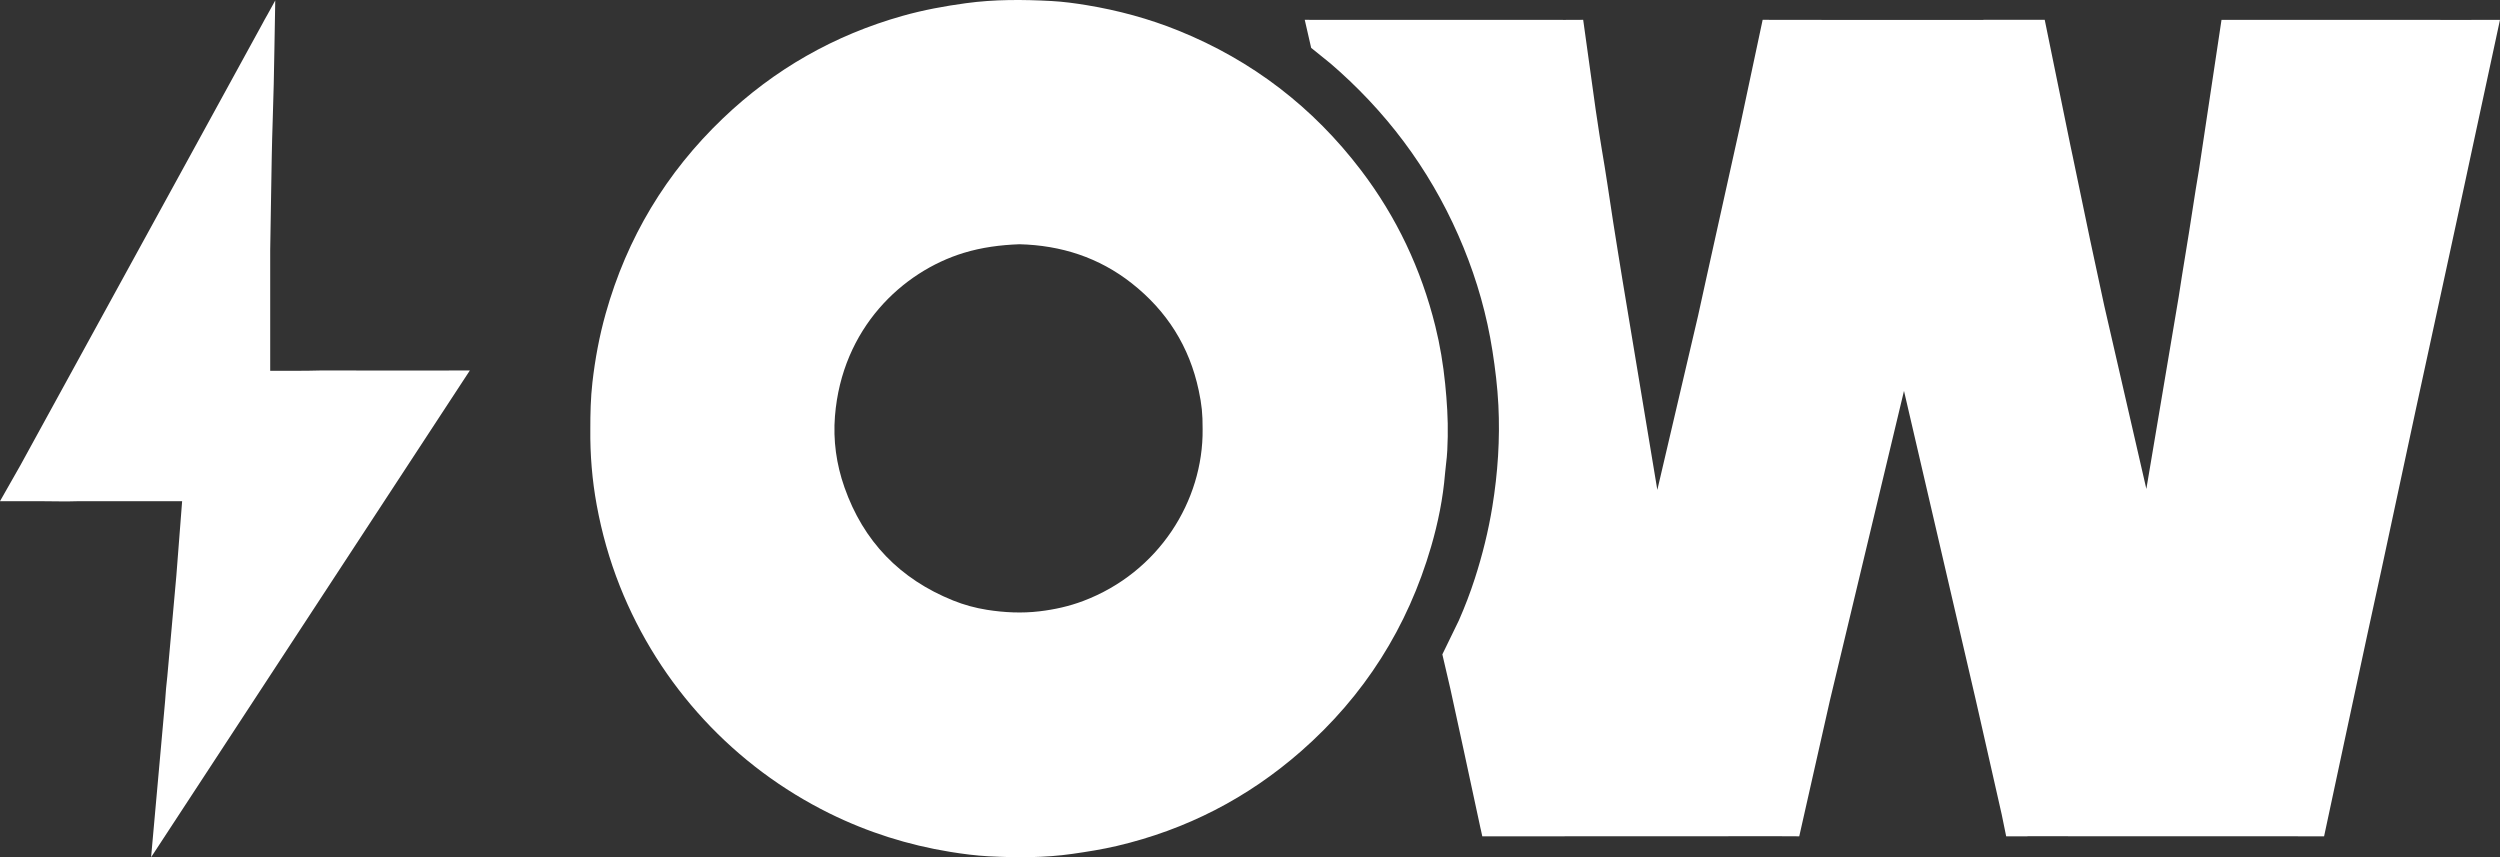
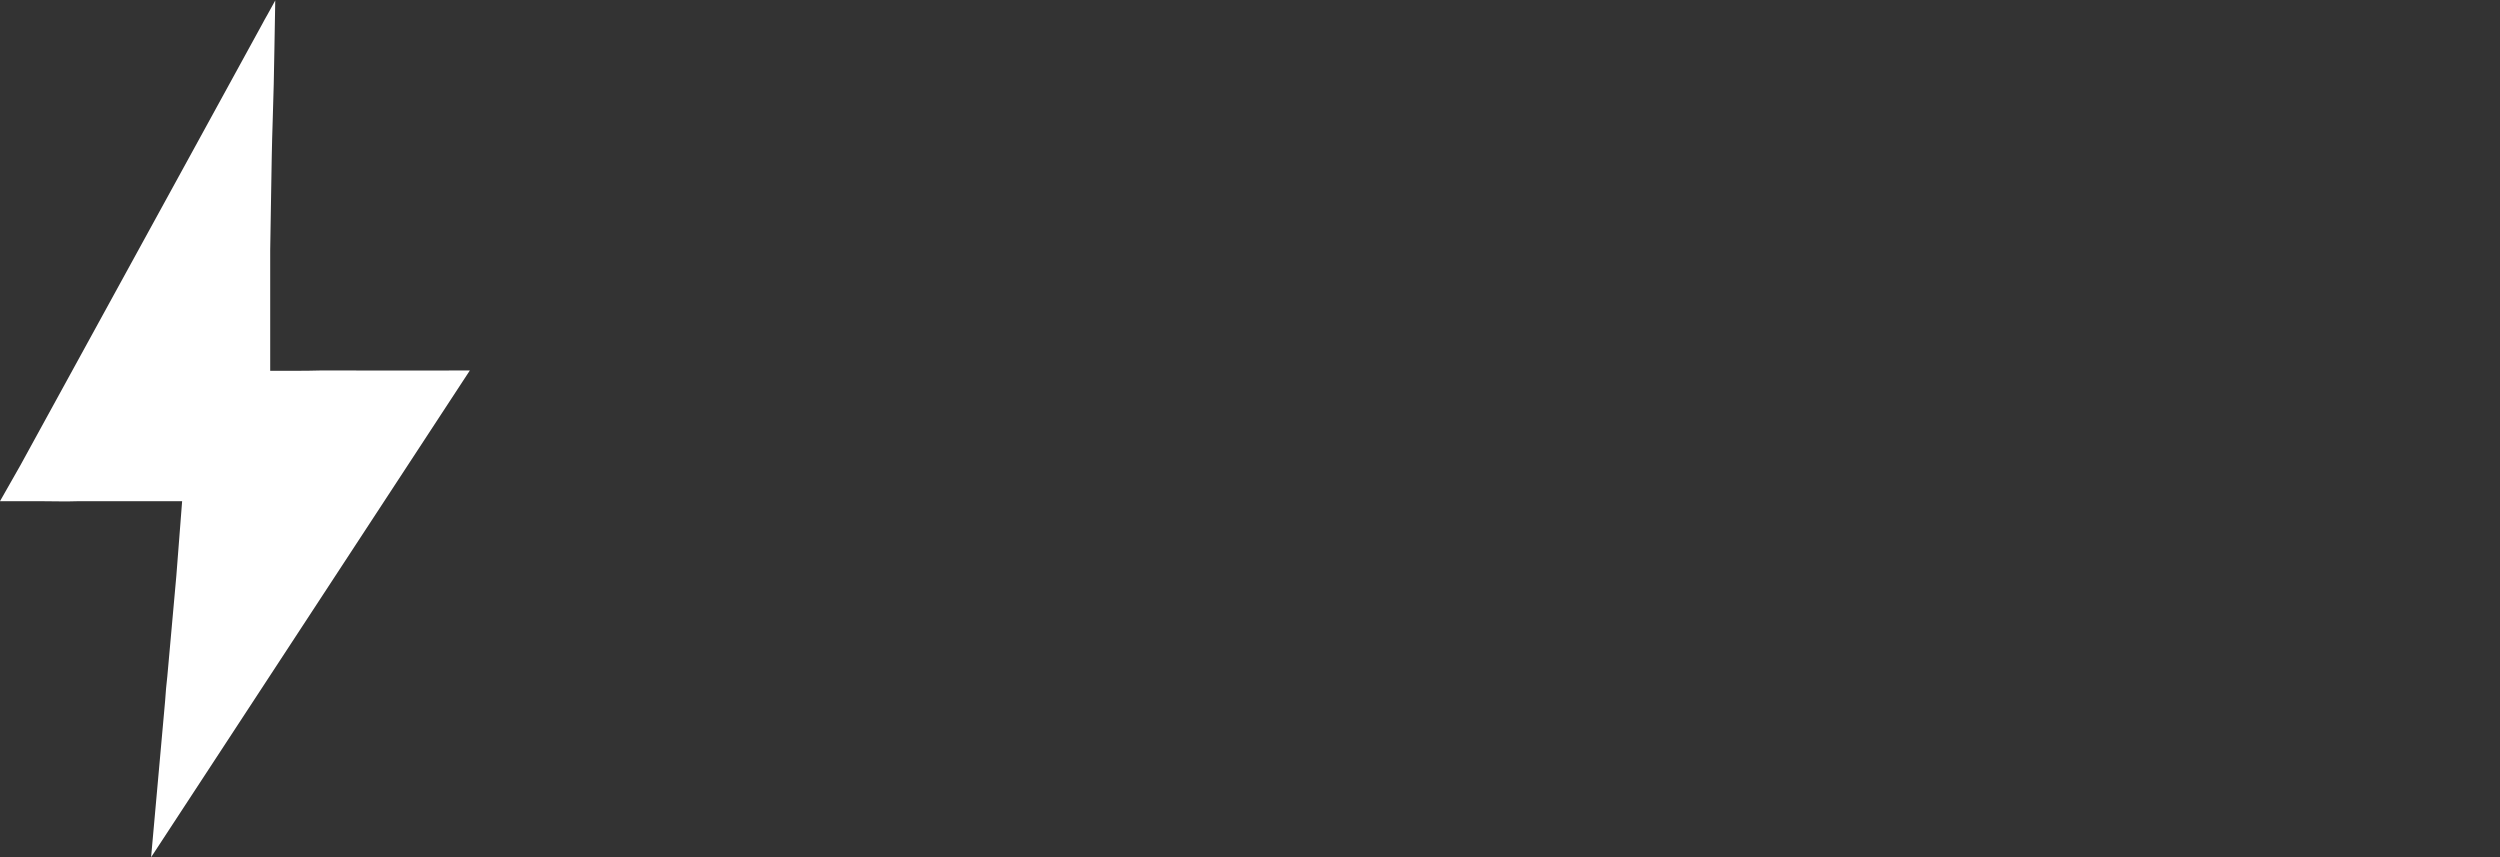
<svg xmlns="http://www.w3.org/2000/svg" id="_Слой_1" viewBox="0 0 4954.49 1698.9">
  <rect x="0" y="0" width="4954.49" height="1698.9" fill="#333333" stroke="none" />
-   <path d="M1228.21,1161.08c78.74,198.56,227.68,358.06,415.77,450.92,75.77,37.41,155.49,62.65,238.82,76.19,25.45,4.14,51.18,7.5,76.91,8.83,55.47,2.87,110.92,3.06,166.21-4.91,29.41-4.24,58.65-8.85,87.59-15.64,137.19-32.18,258.85-94.74,364.71-187.5,125.61-110.06,211.5-245.77,258.09-406.13,13.7-47.16,23.43-95.21,27.44-144.29.52-6.43,1.18-12.86,2.03-19.26,2.39-17.96,3-36.01,3.35-54.1.67-34.91-1.6-69.62-5.09-104.37-3.89-38.64-10.19-76.81-19.51-114.39-28-112.94-76.68-216.27-147.21-308.92-95.23-125.09-215.57-217.57-361.48-276.68-58.9-23.86-119.79-40.32-182.36-50.64-22.9-3.78-46.05-6.89-69.2-8.16-56.76-3.1-113.44-3.44-170.09,4.29-42.3,5.77-84.06,13.43-125.13,25-135.61,38.19-254.55,105.93-356.31,203.16-112.67,107.65-190.19,236.71-232.42,386.94-12.62,44.88-21.05,90.5-26.31,136.68-3.5,30.78-4.15,61.83-4.13,92.83-.5,50.51,3.61,100.71,12.72,150.3,10.04,54.66,25.08,108.05,45.61,159.82ZM1654.73,824.69c13.92-174.28,133.84-286.42,255.04-323.48,36.14-11.05,73.04-15.76,110.57-17.16,82.5,2.1,157.54,26.13,222.71,77.49,69.46,54.74,114.17,125.33,132.56,212.18,6.02,28.42,7.83,46.01,7.73,76.84,1.51,142.09-86.82,283.88-236.76,340.49-27.82,10.5-56.69,16.92-86.4,20.44-35.01,4.15-69.69,2.49-104.18-2.95-22.91-3.62-45.41-9.74-67.06-18.46-105.46-42.48-177.75-117.02-215.43-224.36-15.99-45.55-22.64-92.82-18.79-141.04Z" style="fill:#fff; stroke-width:0px;" />
  <path d="M327.22,1389.18l-27.79,309.72,631.7-964.66h-32.88c-1.3,0-2.61,0-3.91,0h-.48c-2.8.02-5.61.05-8.41.05-.46,0-7.14.02-20.04.05l-12.85.02c-35.79.05-100.85.09-195.61-.12-13.99-.03-30.26-.11-49.41.54l-72.04.12v-239.56s0,0,0,0c.51-28.83,1.16-67.73,1.85-113.32.77-47.76,1.43-95.52,3.1-143.25,1.67-47.77,2.65-95.54,3.41-143.33h0s1.64-94.54,1.64-94.54l-15.33,27.9c-3.81,6.19-7.05,12.7-10.54,19.06-7.71,14.05-15.41,28.12-23.11,42.17l-6.12,11.13h.02c-34.29,62.57-68.56,125.16-102.85,187.73-109.79,200.28-219.6,400.54-329.39,600.82-5.8,10.58-11.6,21.17-17.39,31.76h0S0,993.26,0,993.26h72.38s3.51,0,3.51,0c1.22,0,2.45,0,3.67,0,17.33,0,29.11.26,40.44.38,10.74.11,21.08.1,35.39-.37.1,0,.2,0,.31-.01h205.25s-11.47,147.83-11.47,147.83h0l-17.86,199.03c-2.01,16.31-3.28,32.68-4.4,49.07Z" style="fill:#fff; stroke-width:0px;" />
-   <path d="M4888.16,39.45h0c-3.4,0-6.81,0-10.21,0h0s-363.99-.11-363.99-.11l.02-.03h-111.4l-44.45,295.8c-4.53,26.96-8.98,53.93-13.02,80.96-8.6,57.46-18.74,114.66-27.37,172.11l-64.1,380.8-83.34-362.72v.03c-9.25-43.12-18.67-86.2-27.79-129.34-11.74-55.57-23.01-111.23-34.74-166.8-1.65-7.8-3.31-15.6-4.97-23.39l.02.03-50.59-247.49h-121.61l.11.16c-103.88-.01-207.76-.01-311.65,0h0s-99.08-.13-99.08-.13c-1.81-.03-3.61-.05-5.41,0l-21.36-.03-44.71,210.1h0c-10.9,49.15-21.8,98.3-32.7,147.45-11.18,50.41-22.4,100.81-33.51,151.23-5.69,25.83-11.36,51.68-17.03,77.52h0s-80.79,345.3-80.79,345.3l-69.08-416.06v.05c-6.06-38.28-12.53-76.51-18.43-114.82-7.47-48.48-14.39-97.05-22.75-145.39-3.3-19.08-6-38.26-8.91-57.41-.99-6.49-1.97-12.97-2.95-19.46l-24.81-178.5-3.63.02v-.02s-1.73.02-1.73.02l-30.16.13h0c-7.94-.01-15.89-.02-23.83-.02-139.51,0-279.02,0-418.54,0-11.54,0-23.08-.04-34.62,0h0s-39.31-.15-39.31-.15l12.73,55.59,38.34,30.98c6.18,5.29,12.29,10.66,18.32,16.11,108.22,97.61,190.25,213.79,245.36,348.71,26.93,65.94,46.24,134.1,57.24,204.64,5.58,35.79,9.96,71.67,11.77,107.76,3.38,67.28-1.11,134.13-11.92,200.72-7.88,48.6-19.7,96.1-34.76,142.81-9.08,28.19-19.71,55.78-31.59,82.86l-32.77,67.4,15.91,68.42c8.79,40.33,17.58,80.67,26.31,121.01,9.02,41.73,17.97,83.48,26.94,125.22h0s.34,1.56.34,1.56c2.04,9.48,4.07,18.96,6.11,28.44.11.5.25,1,.4,1.49l3.13,14.4h163.28l-.53-.14c143.4.01,286.81.01,430.21-.02l35.19.16,60.77-269.32,146.8-613.39,142.25,612.47c3,13.19,6,26.39,8.99,39.58,14.18,62.49,28.27,125.01,42.45,187.5h0s8.82,43.16,8.82,43.16h42.33l-.19-.16c.7,0,1.39,0,2.09,0,90.42.09,180.85.05,271.27.05,87.61,0,175.22,0,262.83,0l-.06.13h51.78l40.67-190.17h0c3.77-17.56,7.53-35.14,11.32-52.71,11.41-53,22.7-106.02,34.15-159.01,9.26-42.89,18.75-85.74,28-128.64,11.43-52.99,22.72-106.01,34.09-159.01,11.37-53.01,22.7-106.03,34.14-159.02,11.71-54.25,23.54-108.47,35.31-162.71,9.31-42.89,18.61-85.78,27.89-128.67,5.54-25.58,11.07-51.15,16.61-76.73h0s.02-.09.02-.09c5.65-26.11,11.29-52.23,16.91-78.35,3.88-18.03,7.74-36.06,11.6-54.09l35.76-166.14c4.89-22.48,9.77-44.96,14.54-67.46.08-.39.15-.79.23-1.18l7.34-34.12-66.33.14Z" style="fill:#fff; stroke-width:0px;" />
</svg>